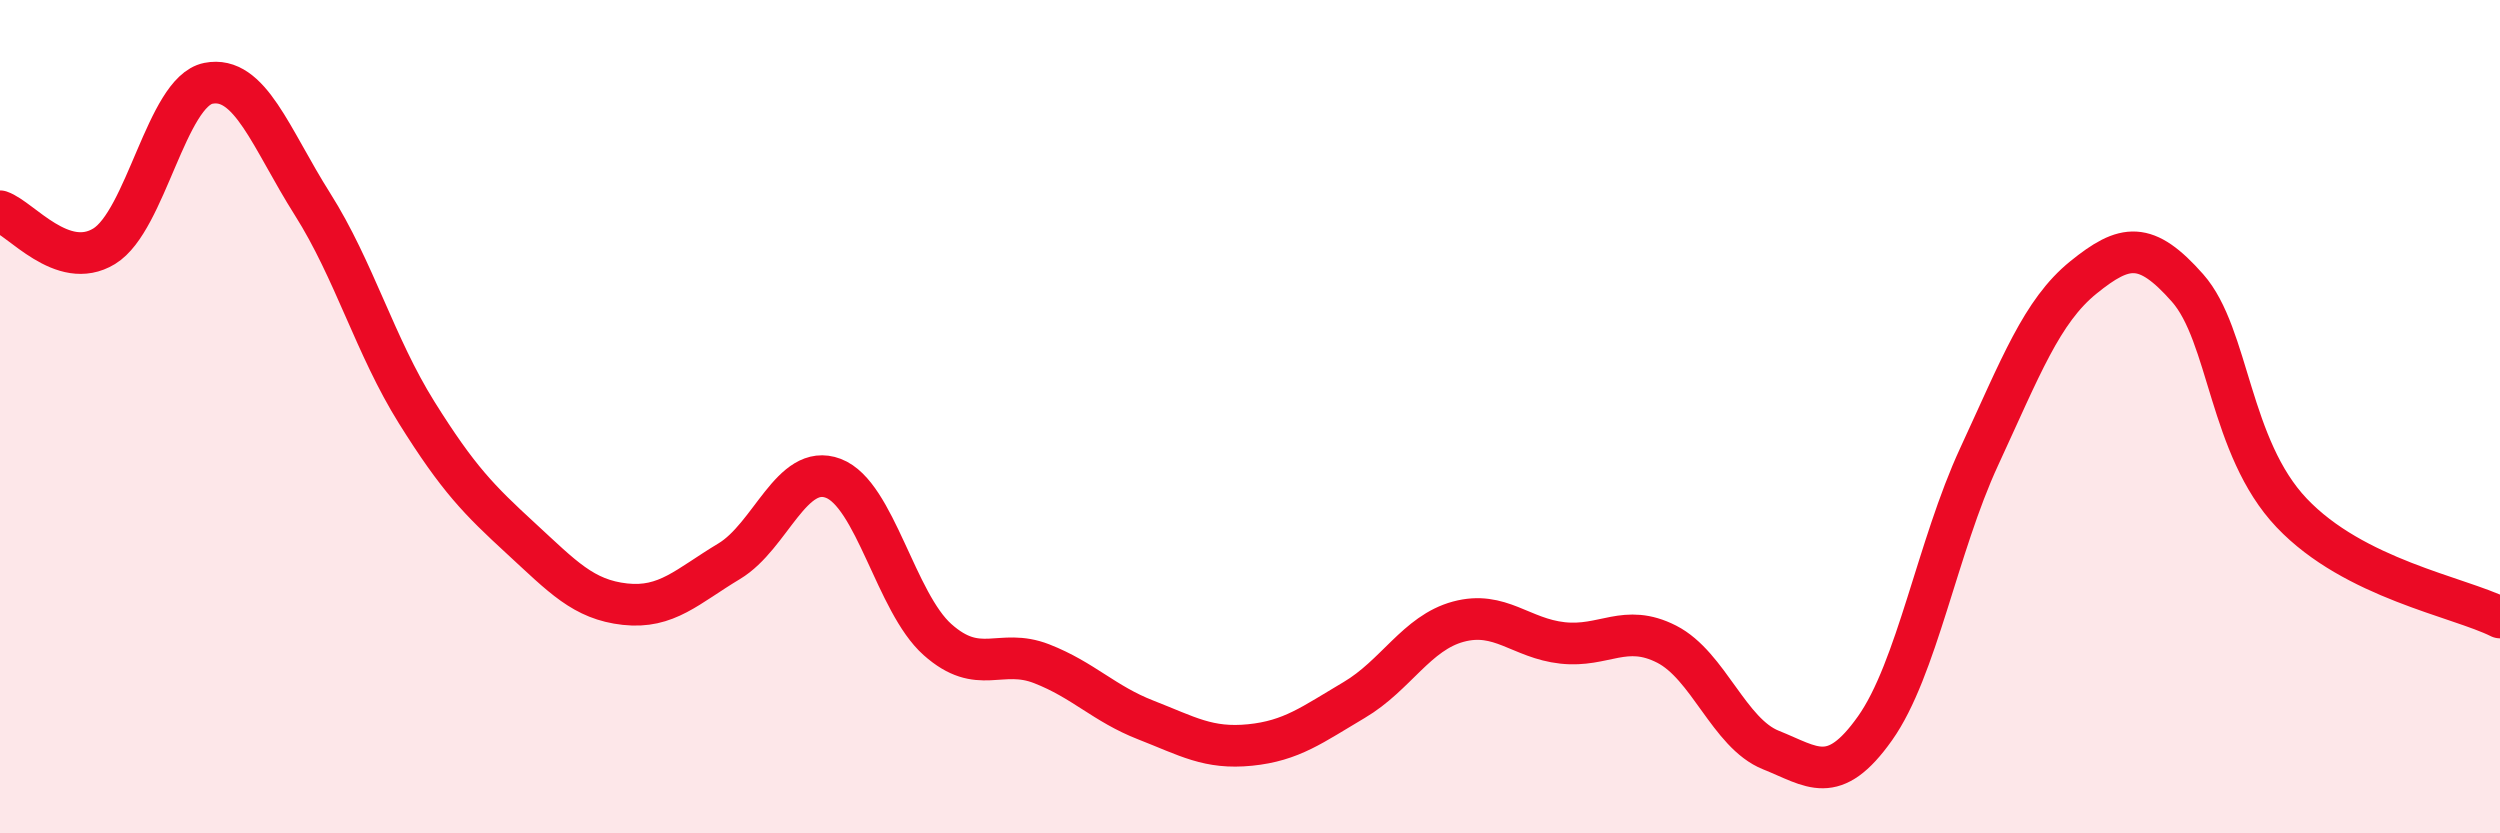
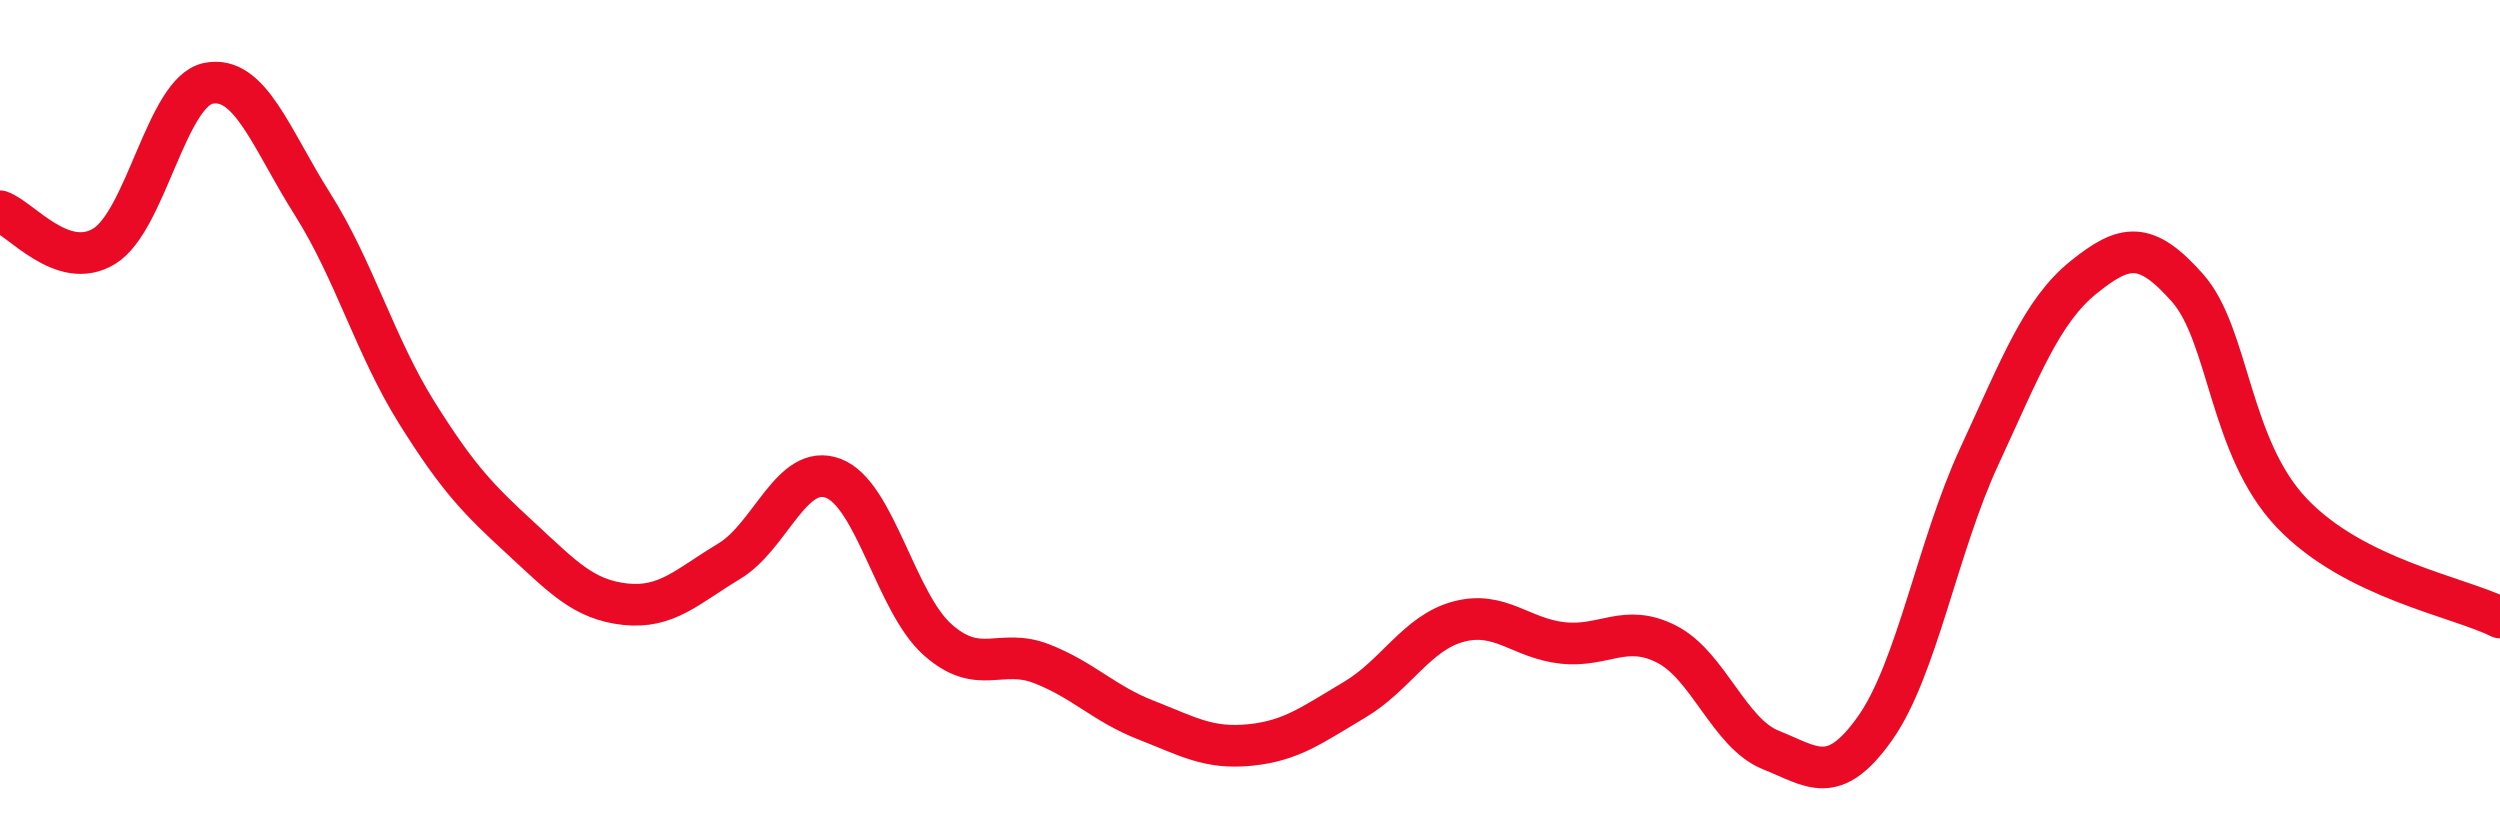
<svg xmlns="http://www.w3.org/2000/svg" width="60" height="20" viewBox="0 0 60 20">
-   <path d="M 0,5.07 C 0.5,5.24 1.5,6.52 2.5,5.91 C 3.5,5.3 4,2.2 5,2 C 6,1.8 6.5,3.32 7.5,4.9 C 8.5,6.48 9,8.3 10,9.9 C 11,11.5 11.5,12 12.5,12.92 C 13.5,13.84 14,14.39 15,14.5 C 16,14.61 16.5,14.07 17.5,13.47 C 18.5,12.87 19,11.1 20,11.48 C 21,11.86 21.5,14.46 22.5,15.35 C 23.5,16.24 24,15.54 25,15.93 C 26,16.32 26.5,16.89 27.5,17.28 C 28.5,17.67 29,17.98 30,17.88 C 31,17.78 31.5,17.39 32.5,16.8 C 33.5,16.21 34,15.19 35,14.92 C 36,14.65 36.5,15.32 37.5,15.43 C 38.5,15.54 39,14.95 40,15.46 C 41,15.97 41.5,17.6 42.5,18 C 43.5,18.4 44,18.89 45,17.48 C 46,16.07 46.5,13.12 47.5,10.96 C 48.5,8.8 49,7.47 50,6.66 C 51,5.85 51.5,5.78 52.5,6.91 C 53.5,8.04 53.5,10.73 55,12.31 C 56.5,13.89 59,14.32 60,14.82L60 20L0 20Z" fill="#EB0A25" opacity="0.1" stroke-linecap="round" stroke-linejoin="round" />
  <path d="M 0,5.07 C 0.5,5.24 1.5,6.52 2.5,5.91 C 3.5,5.3 4,2.2 5,2 C 6,1.8 6.5,3.32 7.5,4.9 C 8.5,6.48 9,8.3 10,9.9 C 11,11.5 11.5,12 12.5,12.92 C 13.5,13.84 14,14.39 15,14.5 C 16,14.61 16.5,14.07 17.5,13.47 C 18.5,12.87 19,11.1 20,11.48 C 21,11.86 21.5,14.46 22.5,15.35 C 23.5,16.24 24,15.54 25,15.93 C 26,16.32 26.5,16.89 27.5,17.28 C 28.5,17.67 29,17.98 30,17.88 C 31,17.78 31.5,17.39 32.5,16.8 C 33.5,16.21 34,15.19 35,14.92 C 36,14.65 36.5,15.32 37.5,15.43 C 38.5,15.54 39,14.95 40,15.46 C 41,15.97 41.5,17.6 42.5,18 C 43.5,18.4 44,18.89 45,17.48 C 46,16.07 46.5,13.12 47.5,10.96 C 48.5,8.8 49,7.47 50,6.66 C 51,5.85 51.5,5.78 52.5,6.91 C 53.5,8.04 53.5,10.73 55,12.31 C 56.5,13.89 59,14.32 60,14.82" stroke="#EB0A25" stroke-width="1" fill="none" stroke-linecap="round" stroke-linejoin="round" />
</svg>